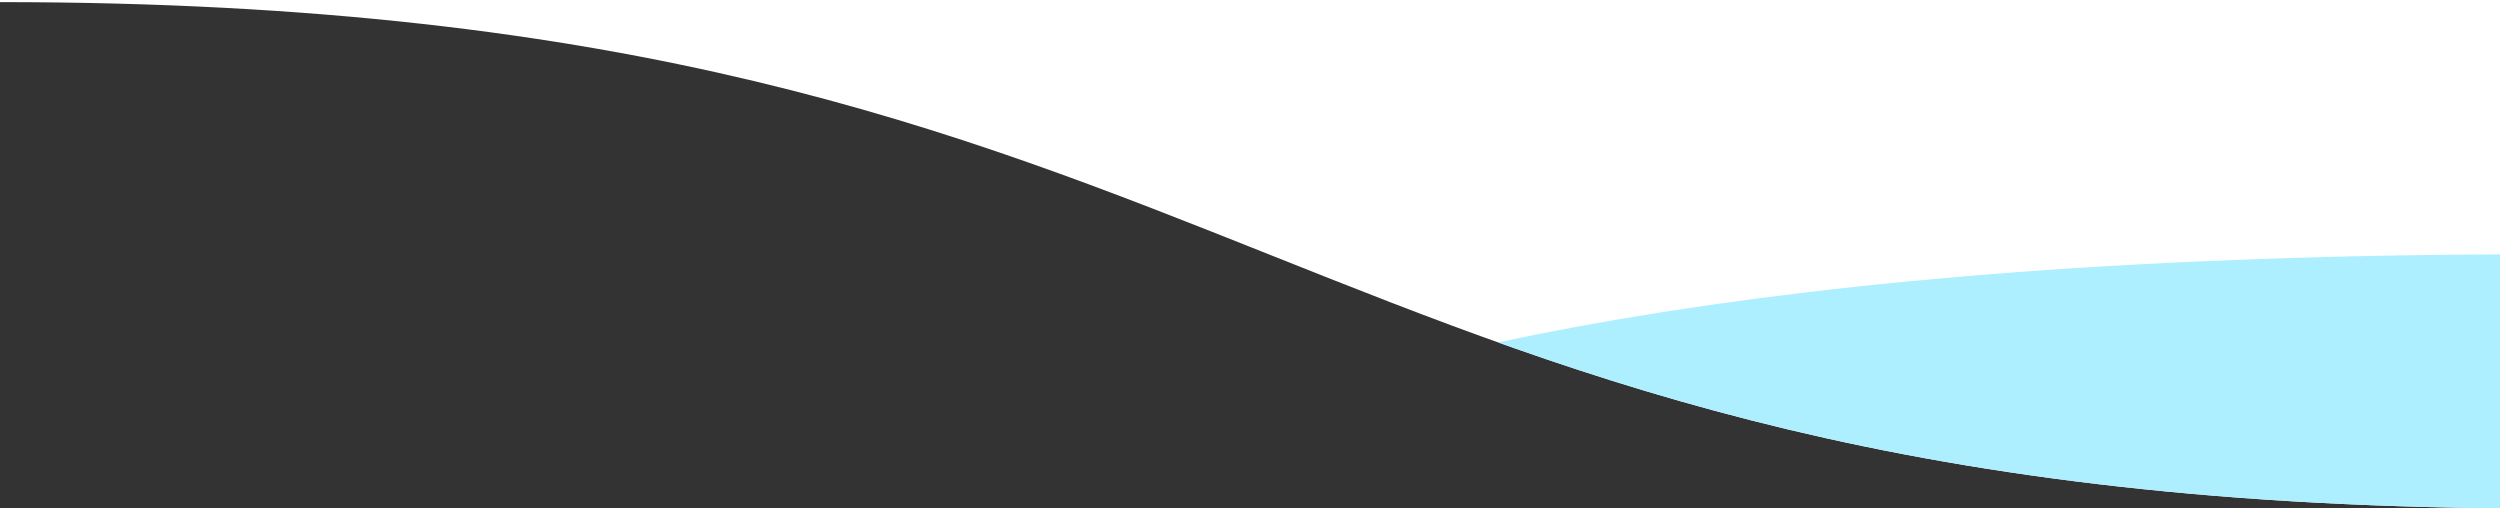
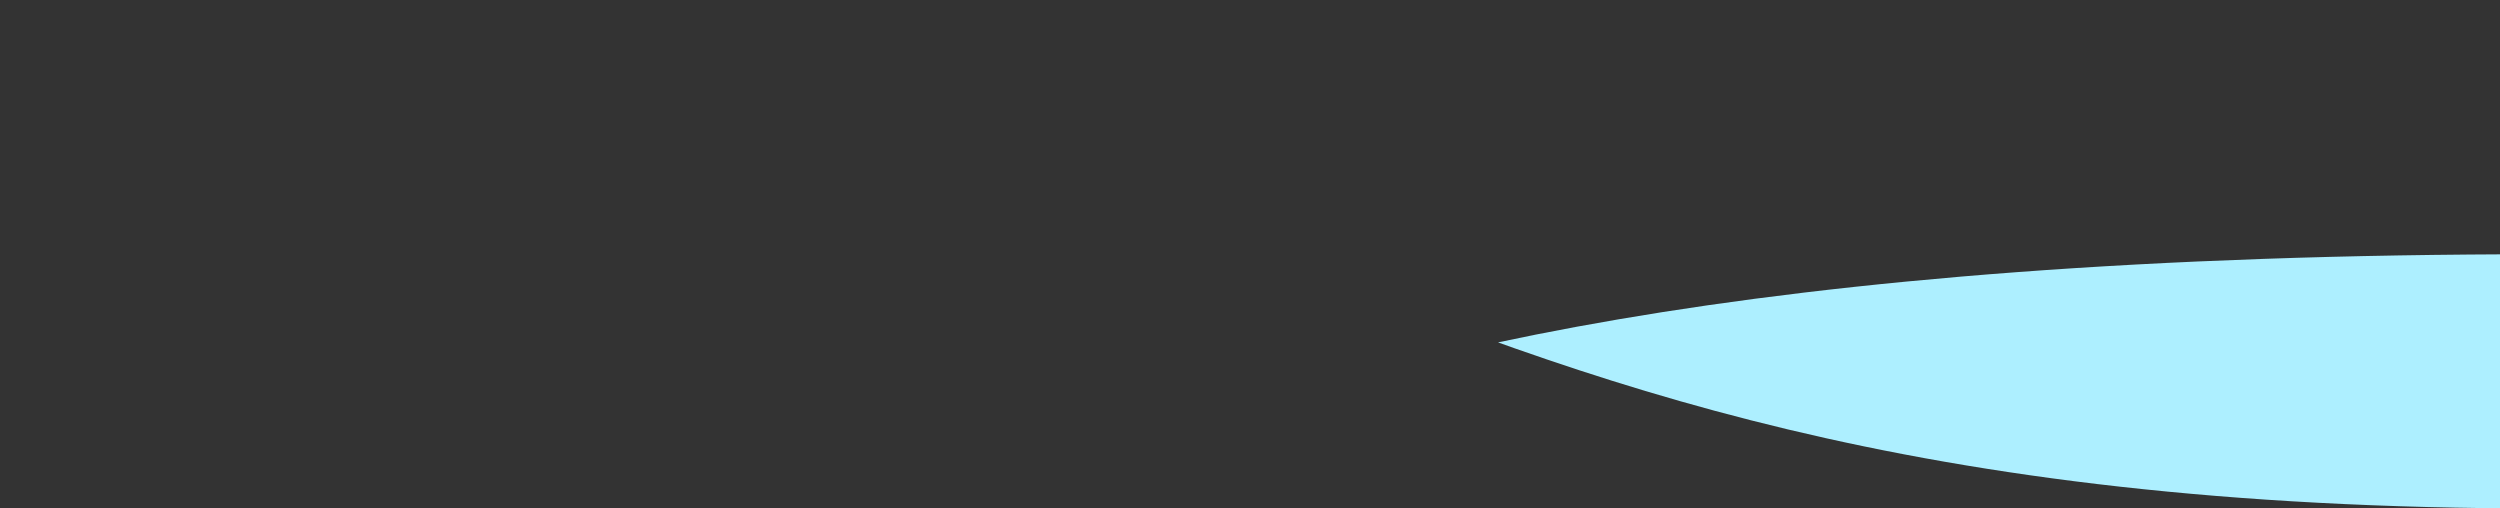
<svg xmlns="http://www.w3.org/2000/svg" preserveAspectRatio="none" version="1.1" viewBox="0 0 1180 240">
  <rect x="0" y="0" width="1180" height="240" fill="#333333" stroke="none" />
  <defs>
    <clipPath id="imagaePathOne">
      <path d=" M 1200 240 C 600 240 600 1 0 1 L 0 0 L 1200 0 L 1200 240" fill="#fff" paint-order="stroke fill markers" stroke="none" />
    </clipPath>
  </defs>
  <g>
-     <path d=" M 1200 240 C 600 240 600 1 0 1 L 0 0 L 1200 0 L 1200 240" fill="#fff" paint-order="stroke fill markers" stroke="none" />
    <g clip-path="url(#imagaePathOne)">
-       <path fill="none" stroke="none" />
      <g>
        <path d=" M 1200 120 L 1200 411.429 M 1200 411.429 C 450 411.429 450 171.706 300 171.706 L 300 316.484 M 300 316.484 C 450 316.484 450 120 1200 120 L 1200 411.429" fill="#adefff" paint-order="stroke fill markers" stroke="none" />
      </g>
    </g>
  </g>
</svg>